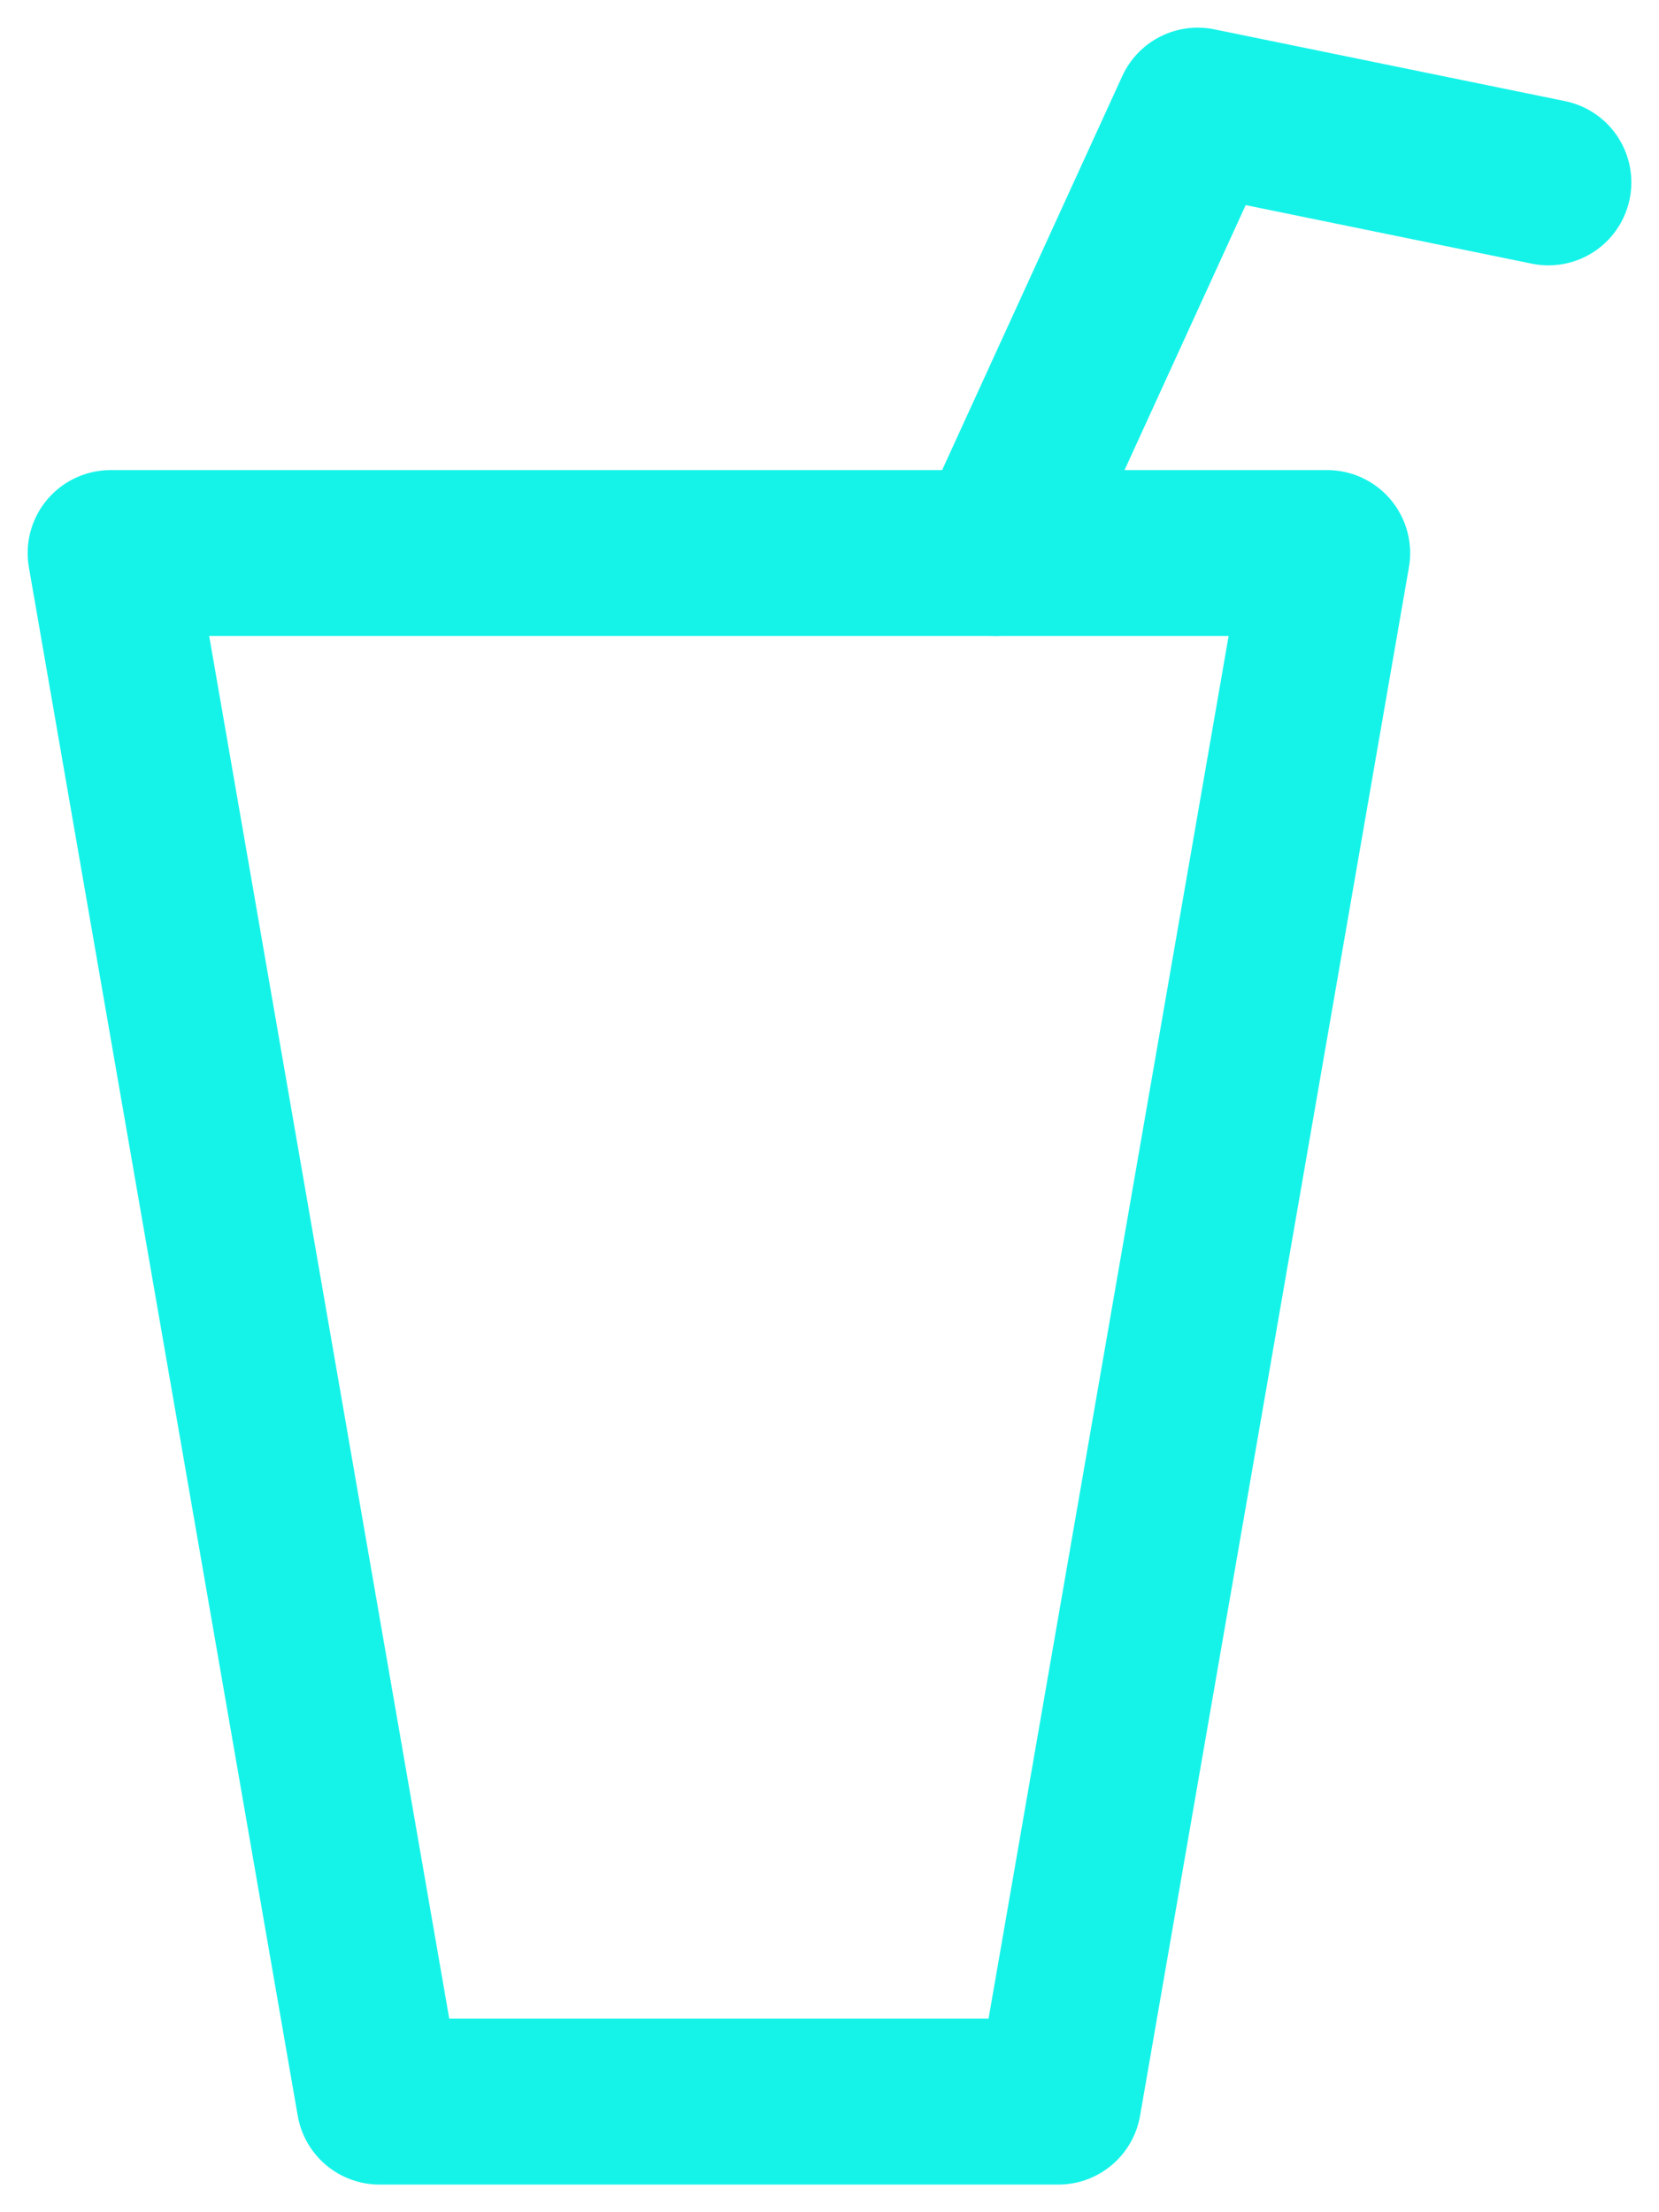
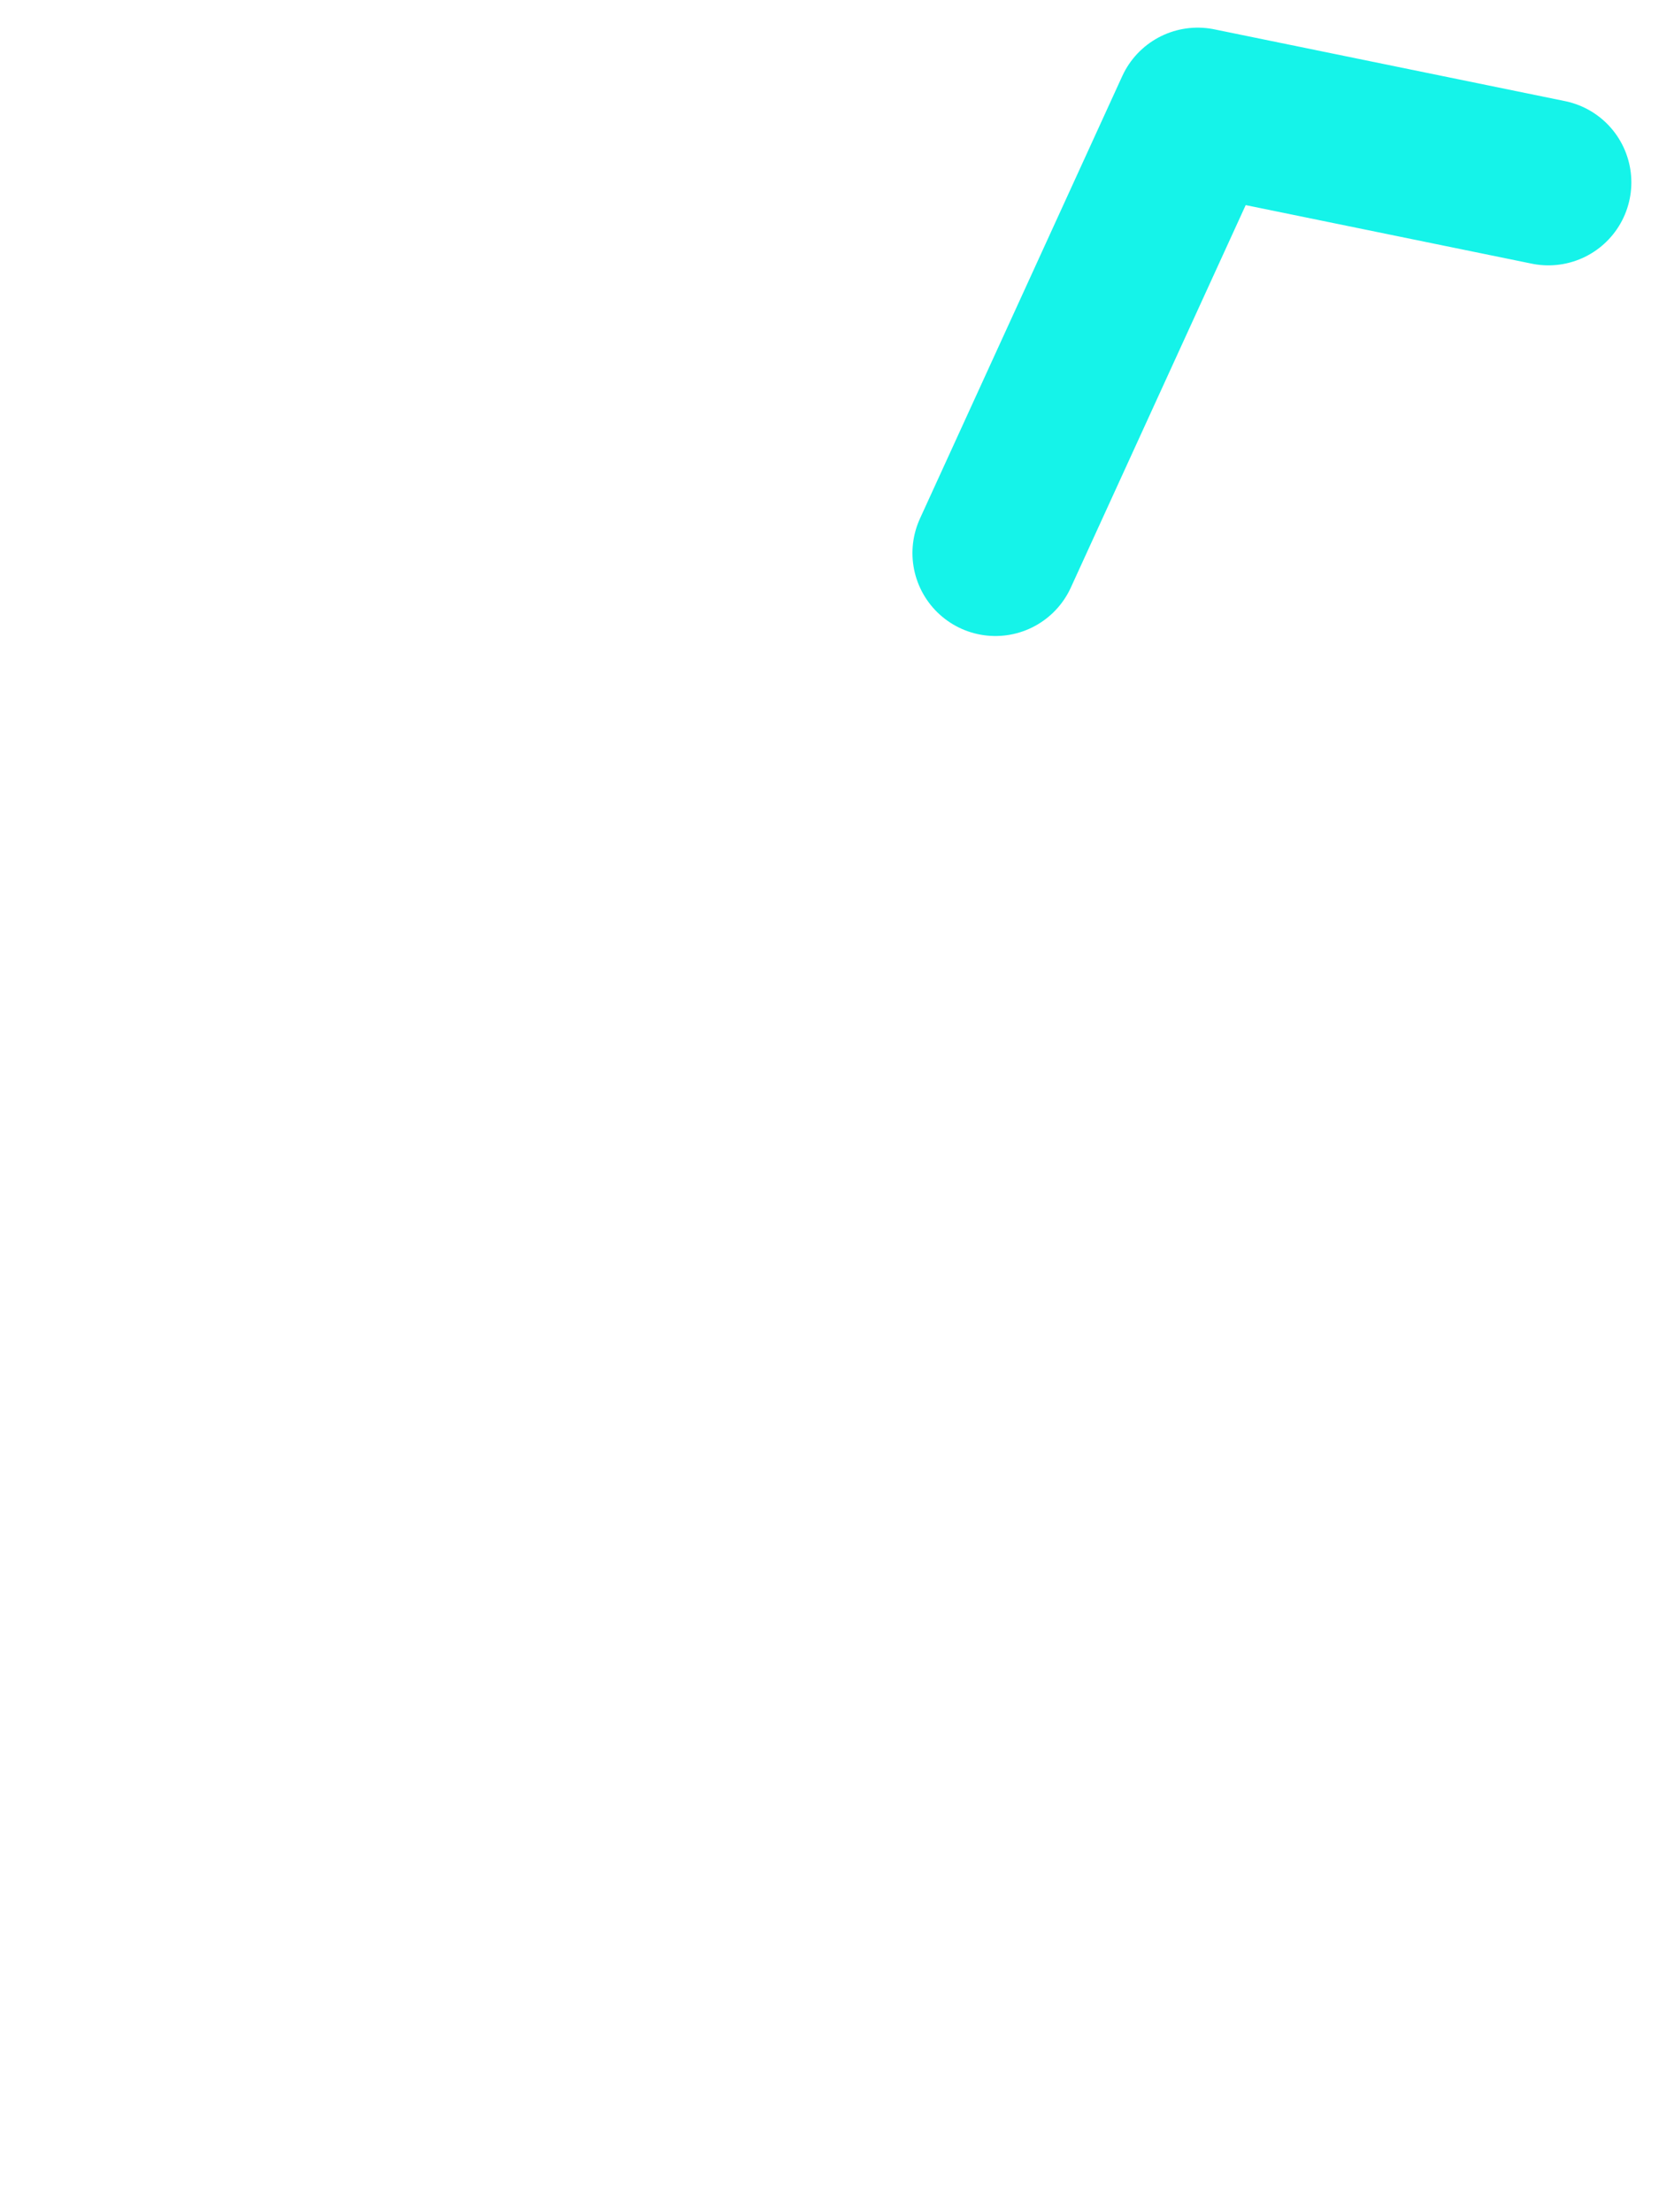
<svg xmlns="http://www.w3.org/2000/svg" width="15px" height="20px" viewBox="0 0 15 20" version="1.1">
  <title>Page 1</title>
  <desc>Created with Sketch.</desc>
  <defs />
  <g id="Location-Single" stroke="none" stroke-width="1" fill="none" fill-rule="evenodd" stroke-linecap="round" stroke-linejoin="round">
    <g transform="translate(-527, -2739)" id="ratings" stroke="#15F3E9" stroke-width="1.5">
      <g transform="translate(243, 2438)">
        <g id="Group-7" transform="translate(280, 201)">
          <g id="rating--waves-copy-2" transform="translate(5, 100)">
            <g id="Page-1" transform="translate(0, 1)">
-               <polygon id="Stroke-1" points="8.569 18 2.431 18 0 4 11 4" />
              <polyline id="Stroke-3" points="8 4 9.829 0 13 0.649" />
            </g>
          </g>
        </g>
      </g>
    </g>
  </g>
</svg>